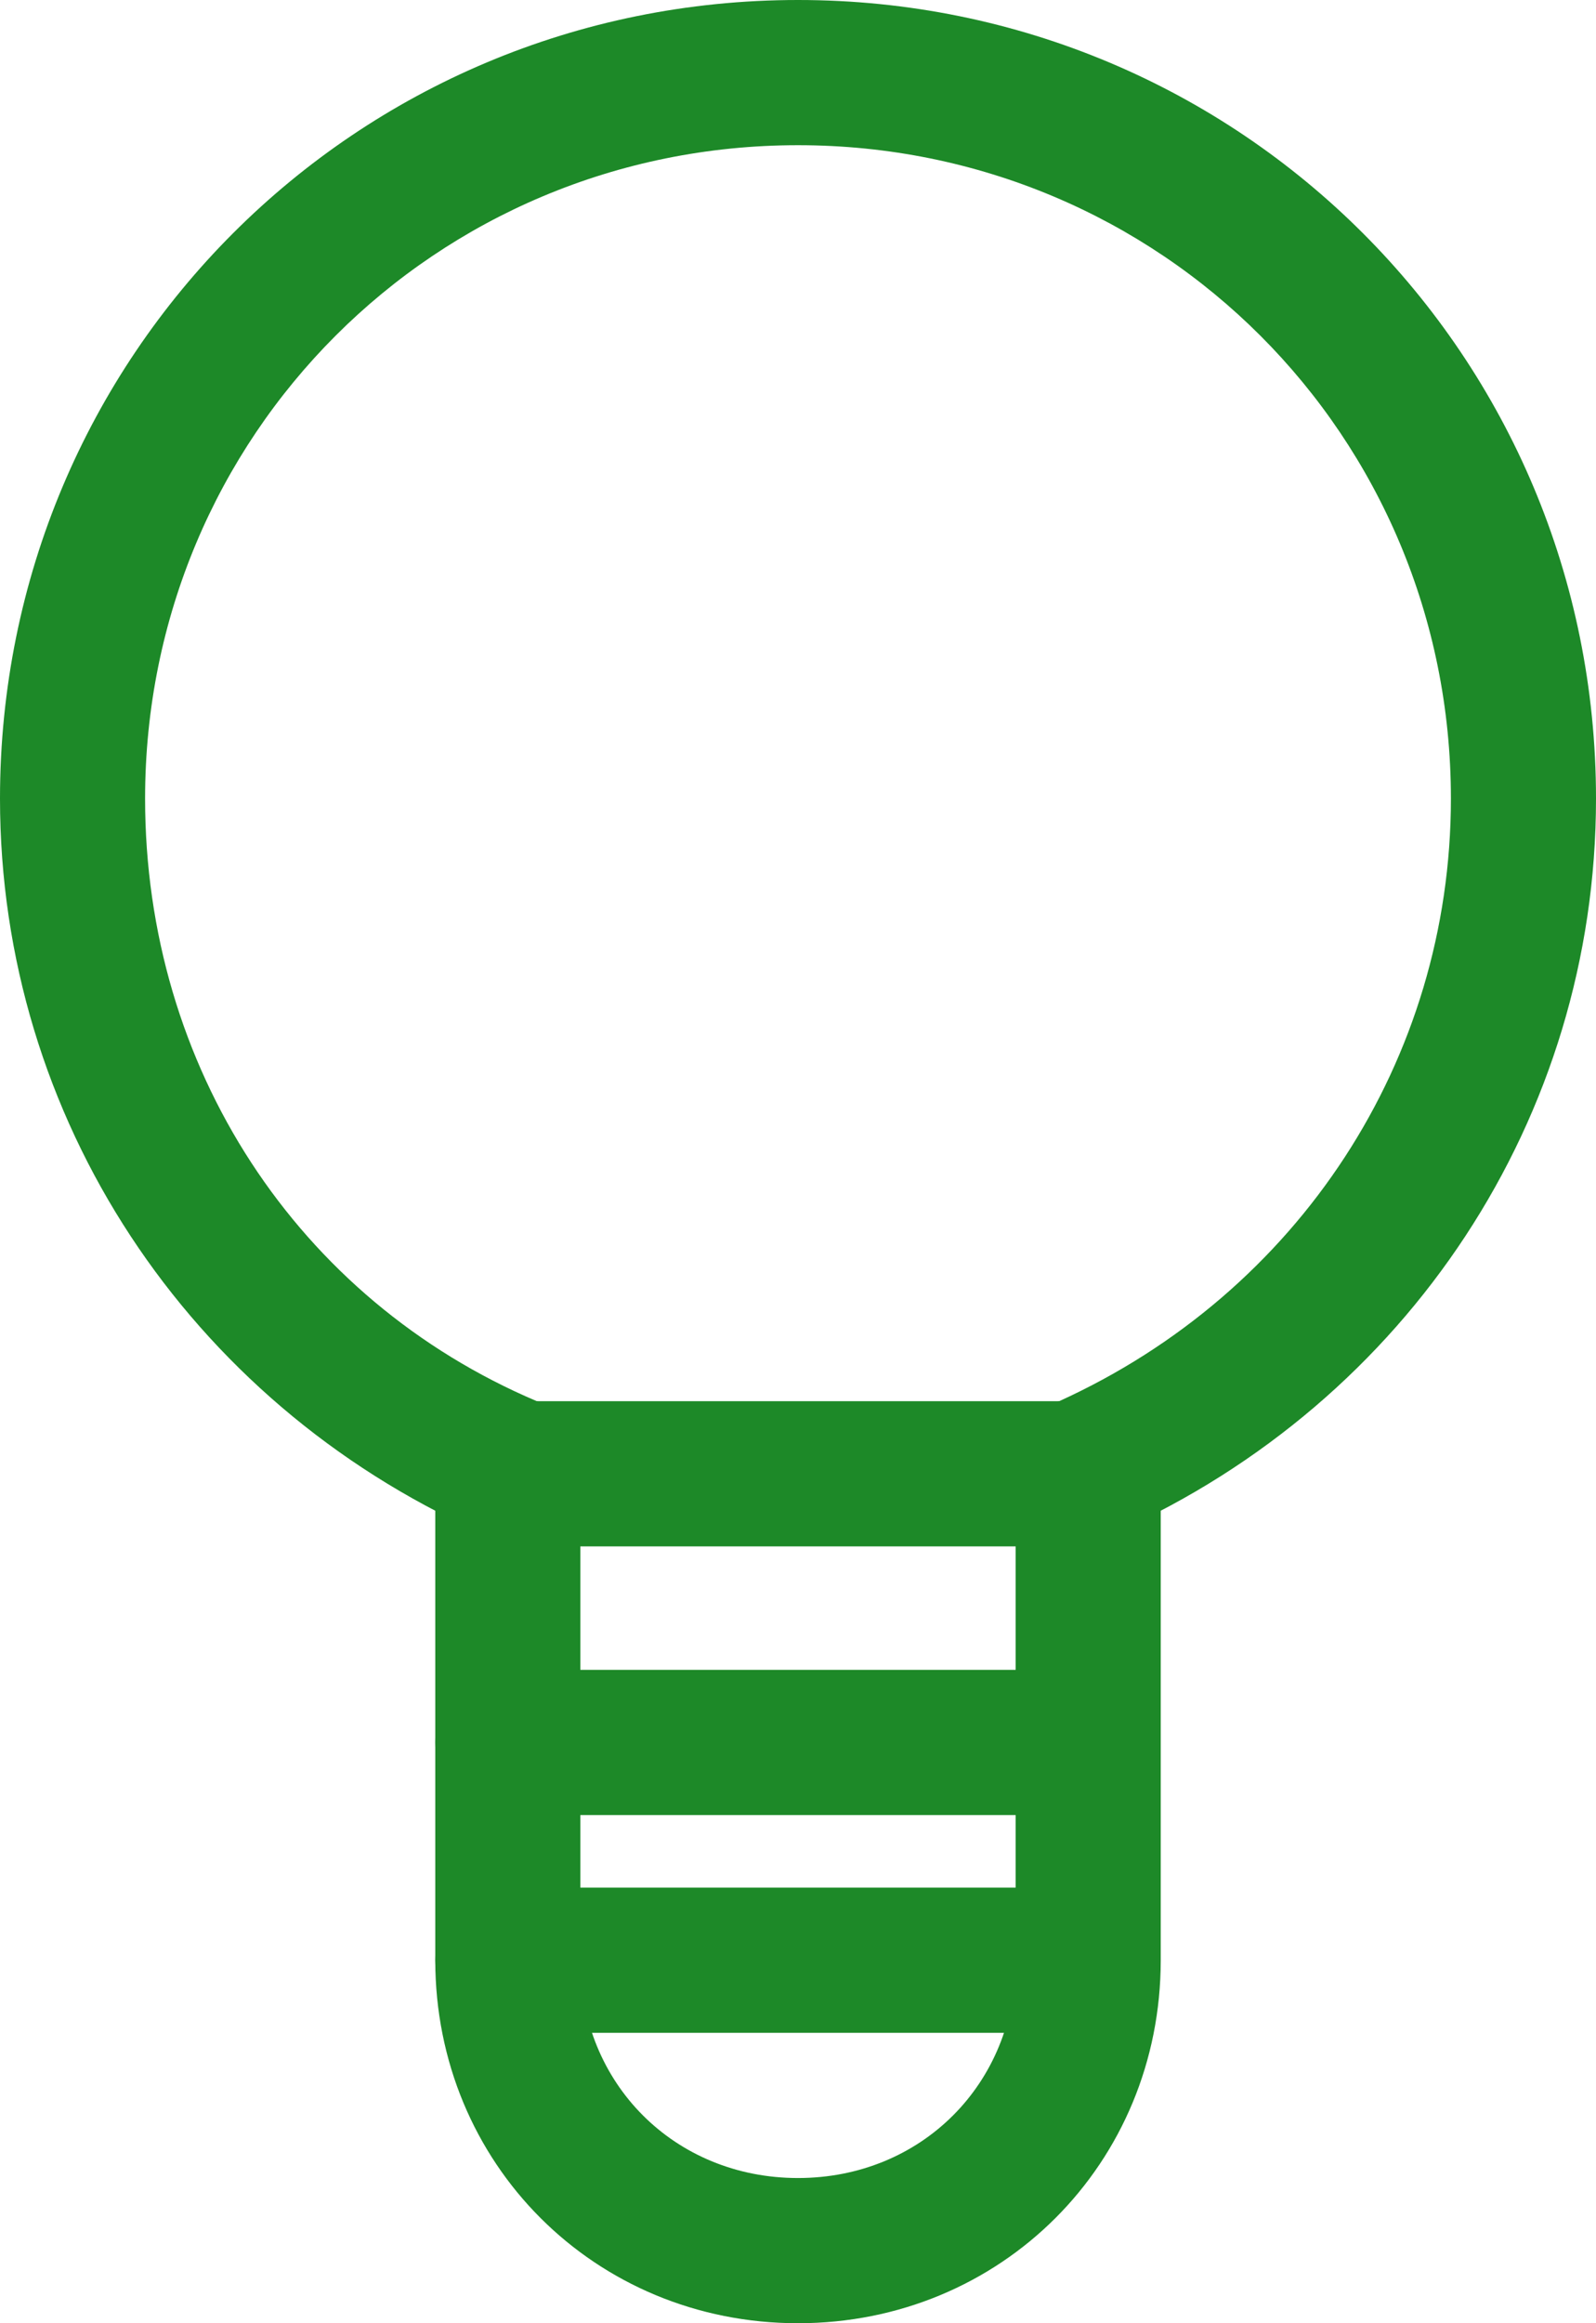
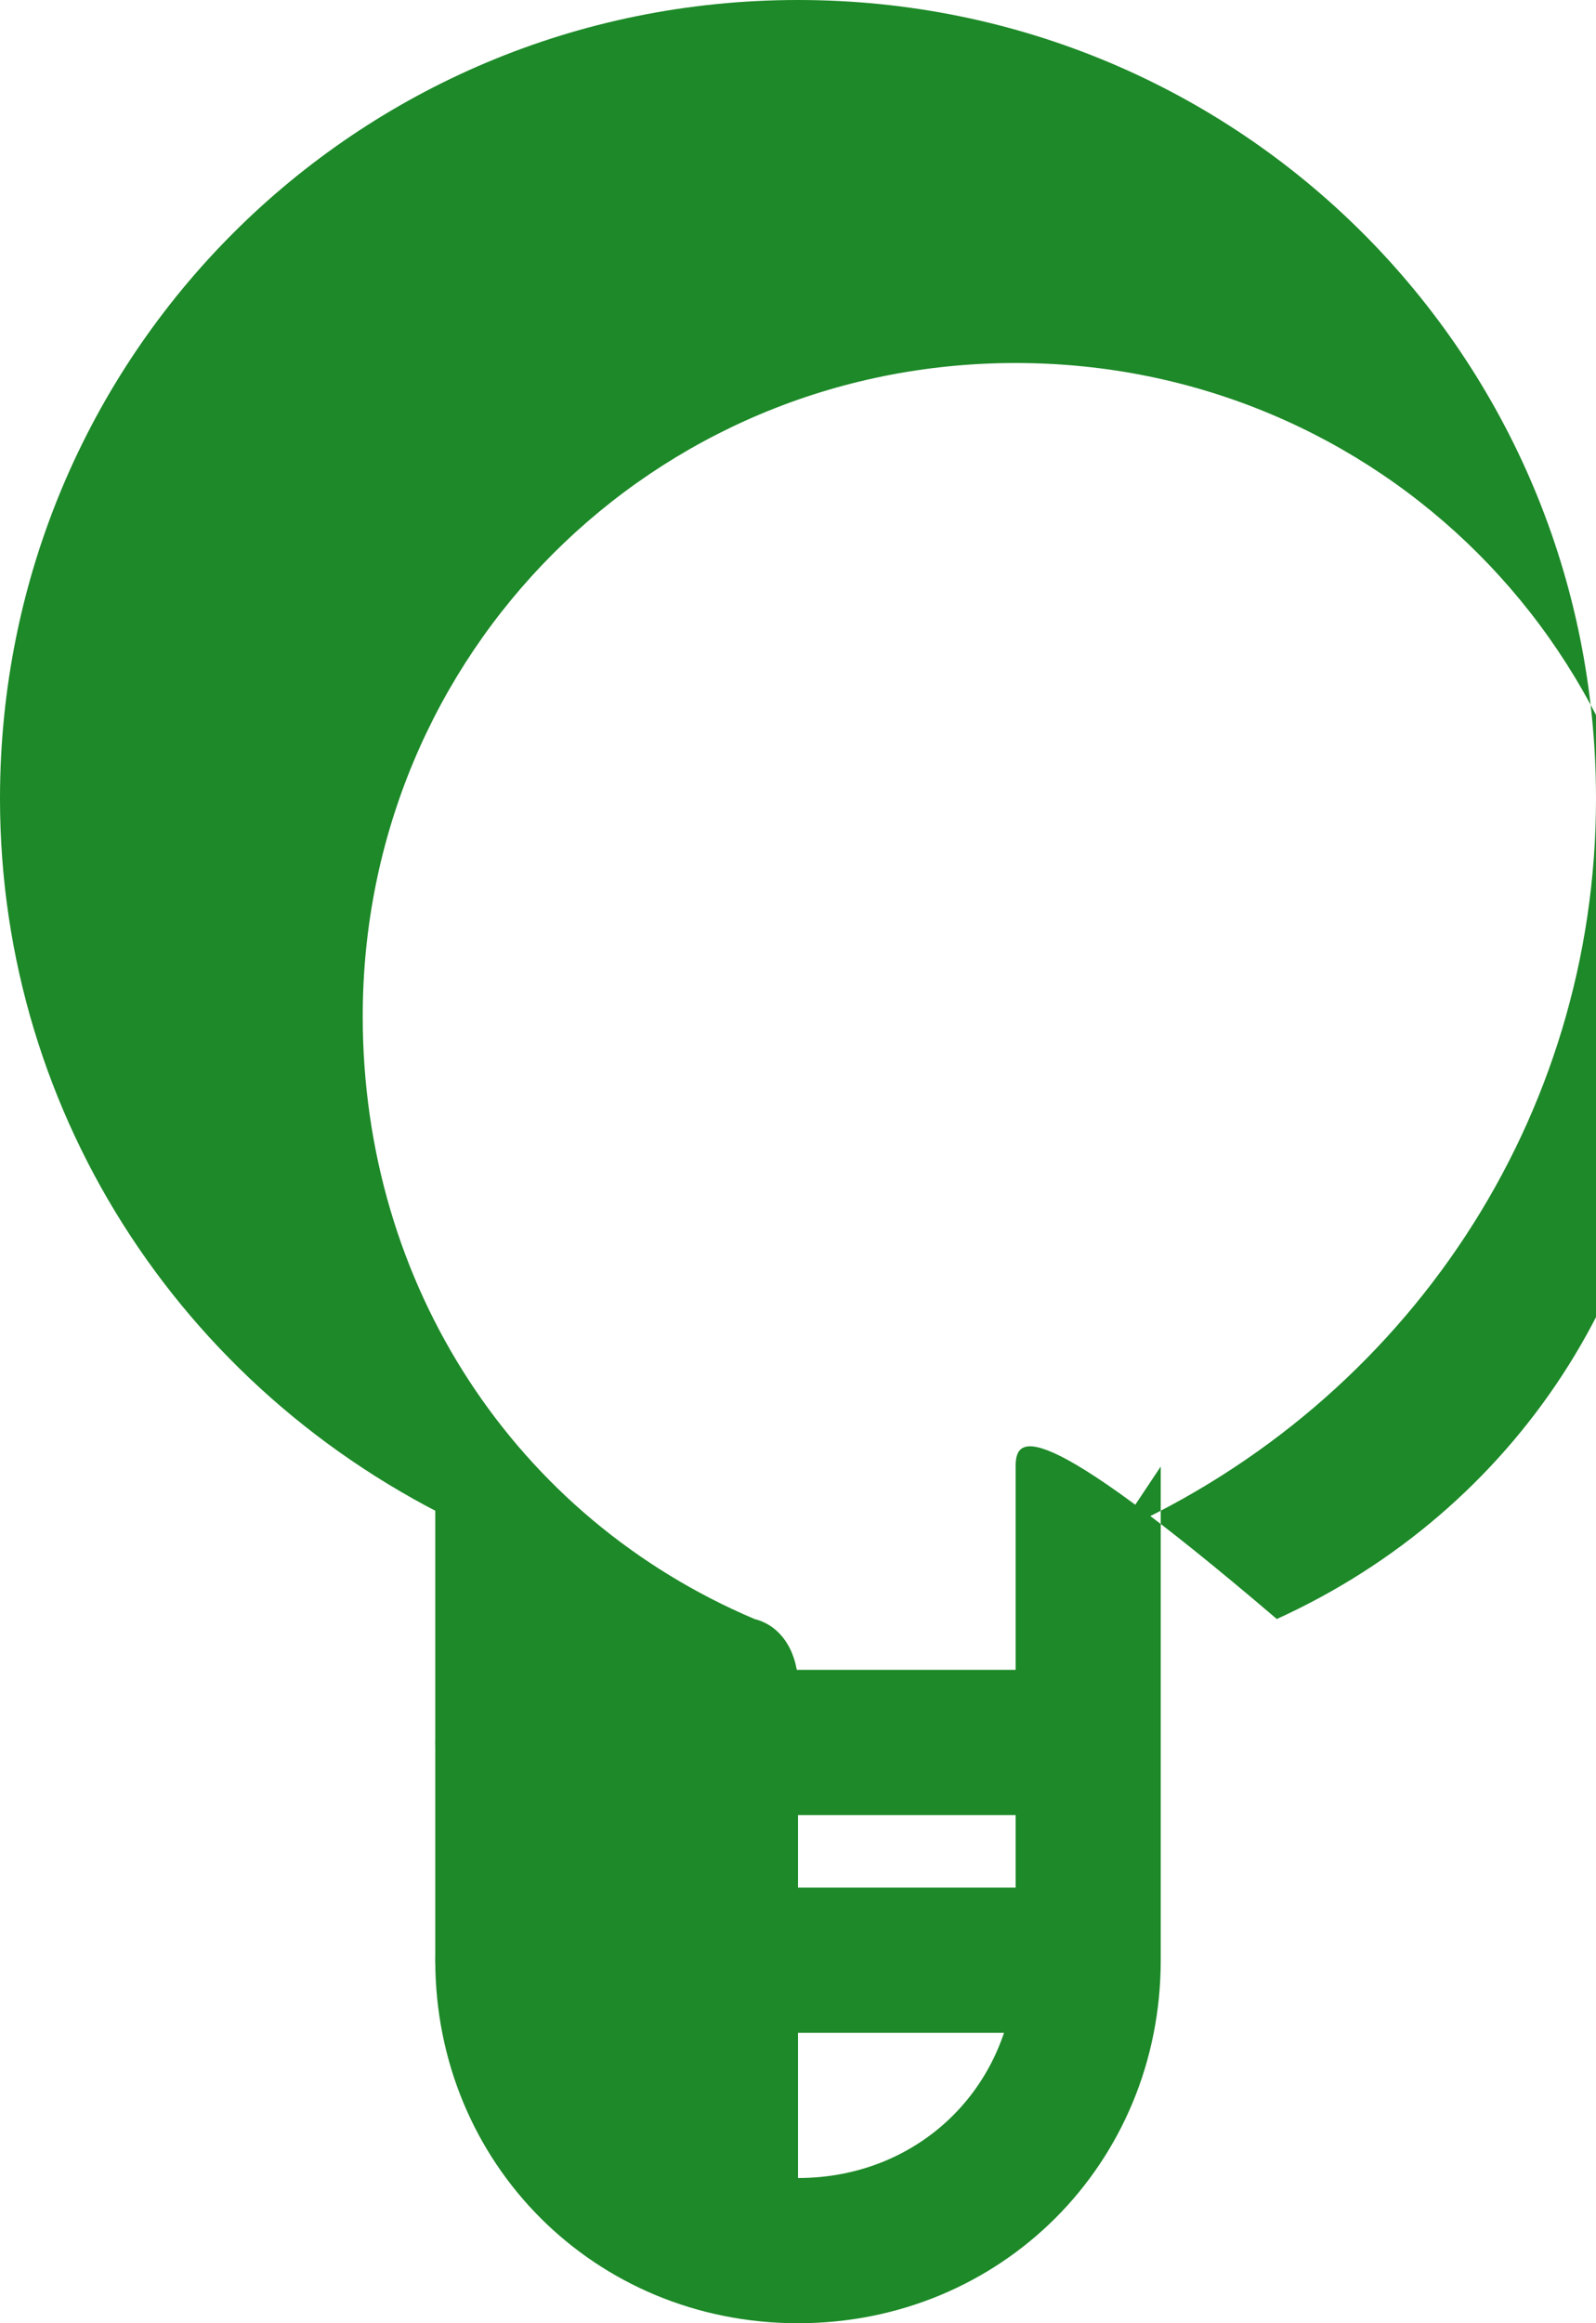
<svg xmlns="http://www.w3.org/2000/svg" xmlns:ns1="http://www.bohemiancoding.com/sketch/ns" version="1.1" id="Layer_1" x="0px" y="0px" viewBox="-468 265 22 32" style="enable-background:new -468 265 22 32;" xml:space="preserve">
  <style type="text/css">
	.st0{fill:#1D8928;}
</style>
  <title>Rectangle 1339 + Oval 130</title>
  <desc>Created with Sketch.</desc>
  <g id="Final" ns1:type="MSPage">
    <g id="Compare-Costs-Default" transform="translate(-485, -610)" ns1:type="MSArtboardGroup">
      <g id="Savings-Tip" transform="translate(230, 576)" ns1:type="MSLayerGroup">
        <g id="Rectangle-1339-_x2B_-Oval-130" transform="translate(255, 34)" ns1:type="MSShapeGroup">
          <path id="Rectangle-1339" class="st0" d="M-461,288c-0.6,0-1,0.4-1,1l0,0c0,0.6,0.4,1,1,1h7c0.6,0,1-0.4,1-1l0,0      c0-0.6-0.4-1-1-1H-461L-461,288z M-461,291c-0.6,0-1,0.4-1,1l0,0c0,0.6,0.4,1,1,1h7c0.6,0,1-0.4,1-1l0,0c0-0.6-0.4-1-1-1H-461      L-461,291z" />
-           <path id="Oval-130" class="st0" d="M-446,276c0-6.1-4.9-11-11-11s-11,4.9-11,11c0,4.4,2.6,8.3,6.6,10.1l-0.6-0.9v6.8      c0,2.8,2.2,5,5,5c2.8,0,5-2.2,5-5v-6.8l-0.6,0.9C-448.6,284.3-446,280.4-446,276L-446,276L-446,276z M-454,285.2v6.8      c0,1.7-1.3,3-3,3c-1.7,0-3-1.3-3-3v-6.8c0-0.4-0.2-0.8-0.6-0.9c-3.3-1.4-5.4-4.6-5.4-8.3c0-5,4-9,9-9s9,4,9,9      c0,3.6-2.1,6.8-5.4,8.3C-453.8,284.4-454,284.8-454,285.2L-454,285.2L-454,285.2z" />
+           <path id="Oval-130" class="st0" d="M-446,276c0-6.1-4.9-11-11-11s-11,4.9-11,11c0,4.4,2.6,8.3,6.6,10.1l-0.6-0.9v6.8      c0,2.8,2.2,5,5,5c2.8,0,5-2.2,5-5v-6.8l-0.6,0.9C-448.6,284.3-446,280.4-446,276L-446,276L-446,276z M-454,285.2v6.8      c0,1.7-1.3,3-3,3v-6.8c0-0.4-0.2-0.8-0.6-0.9c-3.3-1.4-5.4-4.6-5.4-8.3c0-5,4-9,9-9s9,4,9,9      c0,3.6-2.1,6.8-5.4,8.3C-453.8,284.4-454,284.8-454,285.2L-454,285.2L-454,285.2z" />
        </g>
      </g>
    </g>
  </g>
-   <rect x="-460.9" y="284.3" class="st0" width="8.2" height="2" />
</svg>